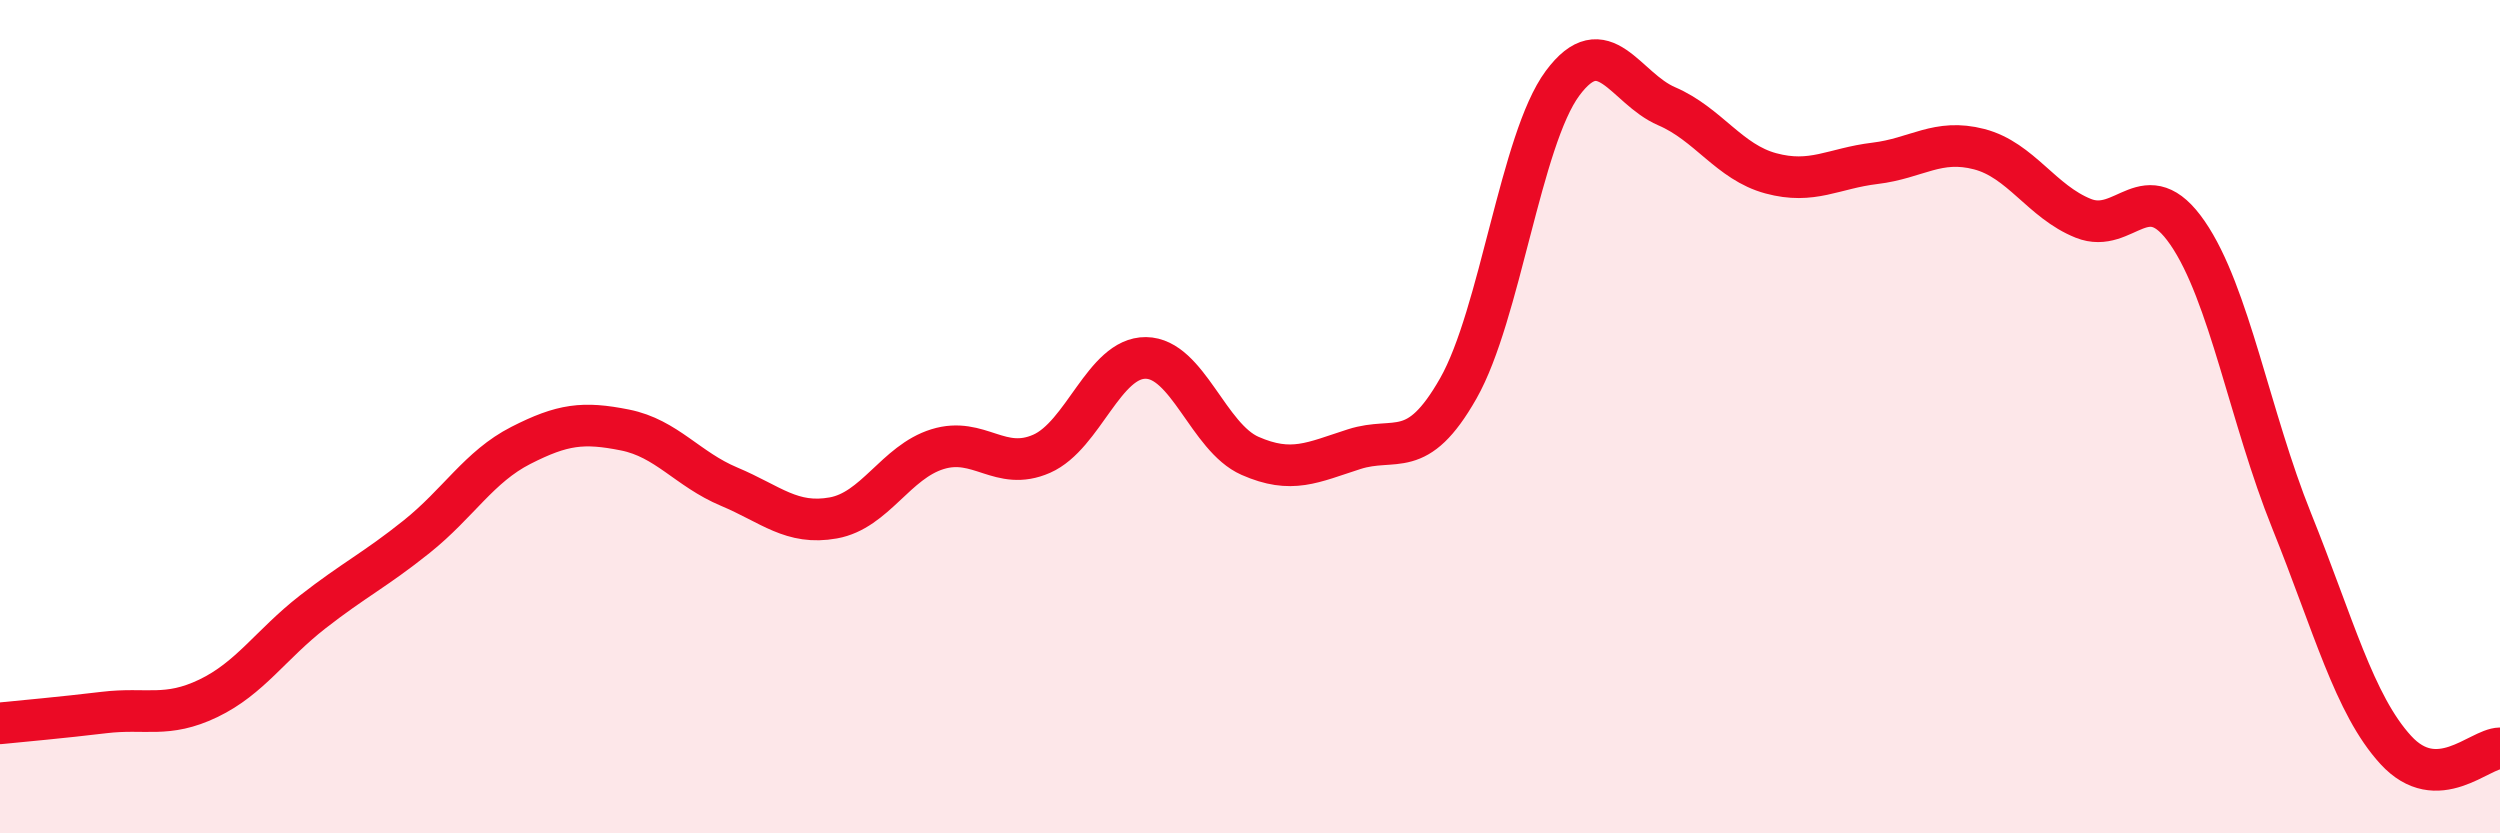
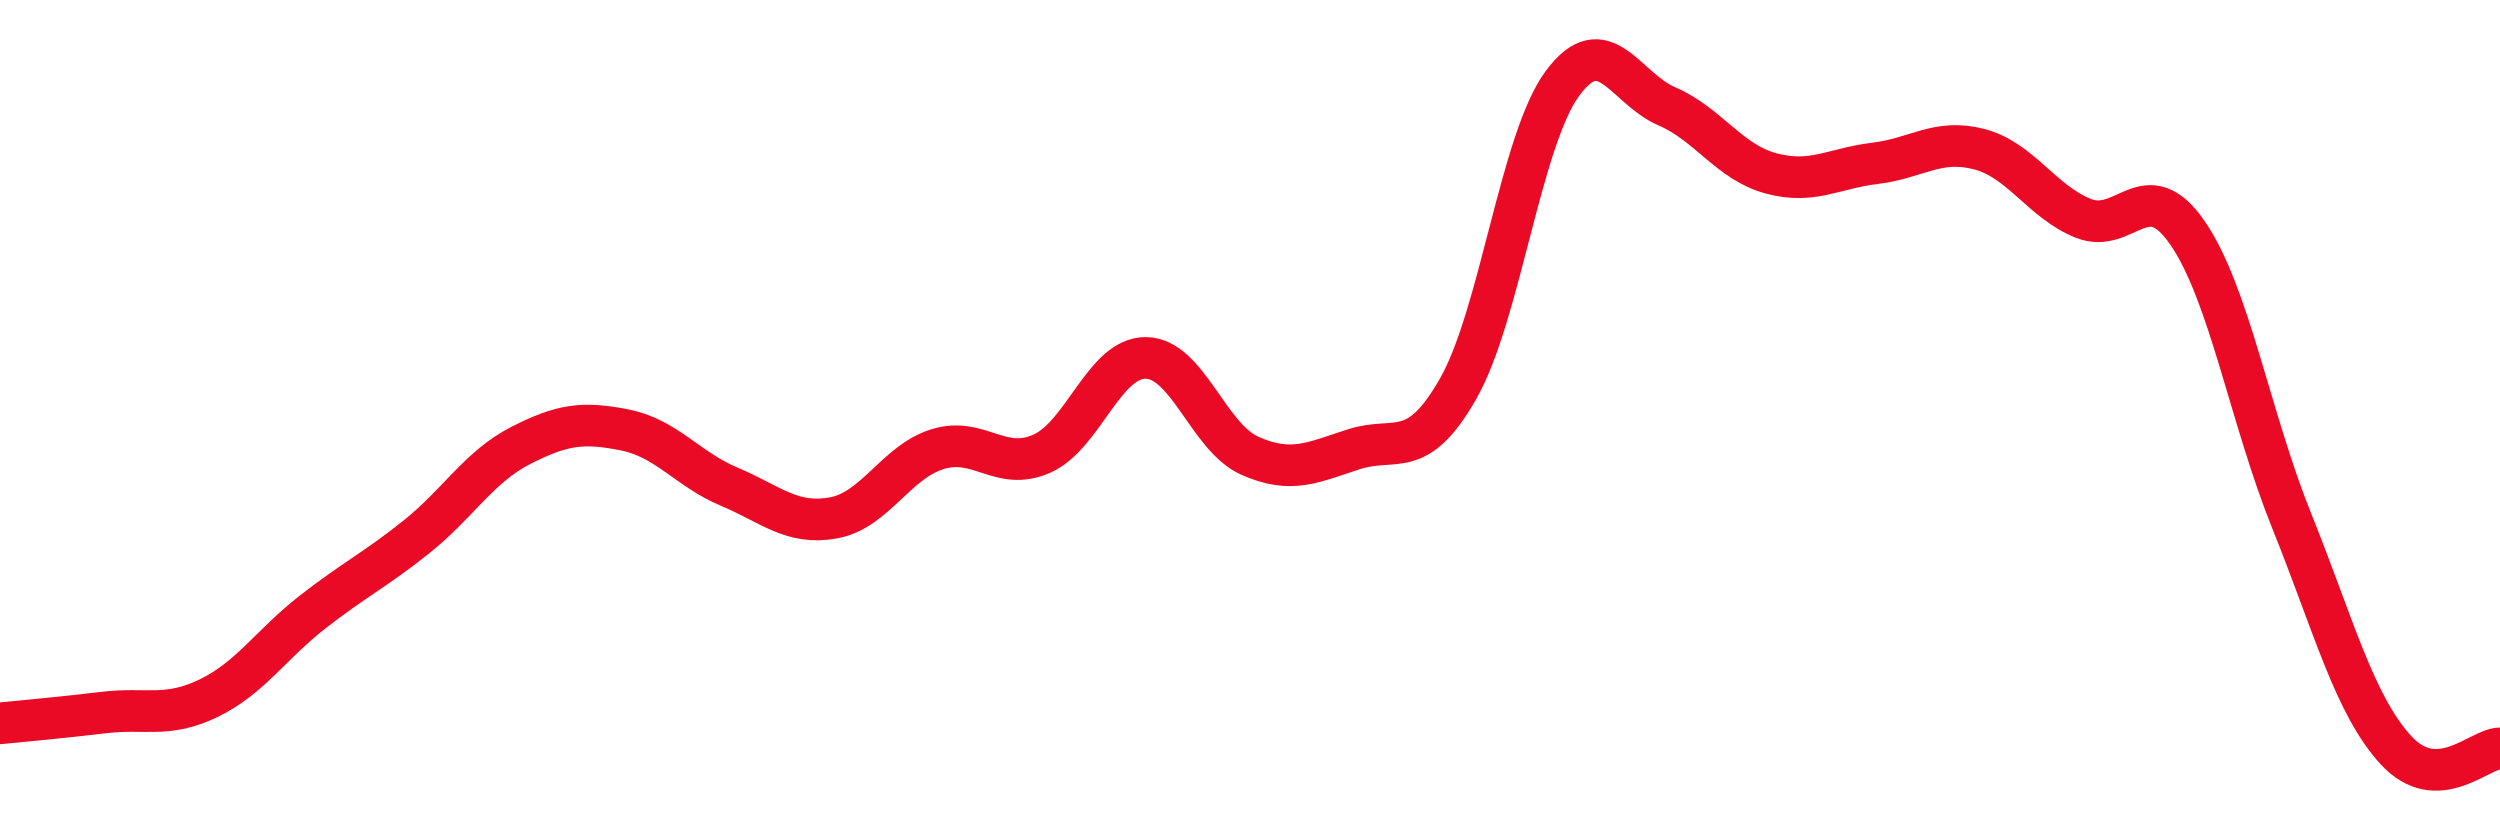
<svg xmlns="http://www.w3.org/2000/svg" width="60" height="20" viewBox="0 0 60 20">
-   <path d="M 0,17.36 C 0.5,17.31 1.5,17.22 2.5,17.1 C 3.5,16.98 4,17.24 5,16.76 C 6,16.28 6.5,15.47 7.5,14.69 C 8.5,13.91 9,13.68 10,12.88 C 11,12.08 11.5,11.2 12.5,10.69 C 13.5,10.18 14,10.12 15,10.32 C 16,10.52 16.5,11.26 17.5,11.68 C 18.5,12.1 19,12.61 20,12.43 C 21,12.25 21.5,11.09 22.5,10.78 C 23.5,10.47 24,11.33 25,10.89 C 26,10.45 26.5,8.58 27.5,8.59 C 28.5,8.6 29,10.5 30,10.94 C 31,11.38 31.5,11.1 32.5,10.78 C 33.5,10.46 34,11.08 35,9.32 C 36,7.56 36.5,3.35 37.5,2 C 38.5,0.65 39,2.12 40,2.55 C 41,2.98 41.5,3.89 42.5,4.16 C 43.5,4.43 44,4.04 45,3.92 C 46,3.8 46.5,3.32 47.5,3.58 C 48.5,3.84 49,4.84 50,5.24 C 51,5.64 51.5,4.14 52.5,5.59 C 53.5,7.04 54,10.02 55,12.5 C 56,14.98 56.5,16.91 57.5,18 C 58.5,19.09 59.5,17.97 60,17.96L60 20L0 20Z" fill="#EB0A25" opacity="0.1" stroke-linecap="round" stroke-linejoin="round" />
  <path d="M 0,17.36 C 0.5,17.31 1.5,17.22 2.5,17.1 C 3.5,16.98 4,17.24 5,16.76 C 6,16.28 6.5,15.47 7.5,14.69 C 8.5,13.91 9,13.68 10,12.88 C 11,12.08 11.5,11.2 12.5,10.69 C 13.5,10.18 14,10.12 15,10.32 C 16,10.52 16.5,11.26 17.5,11.68 C 18.5,12.1 19,12.61 20,12.43 C 21,12.25 21.5,11.09 22.5,10.78 C 23.5,10.47 24,11.33 25,10.89 C 26,10.45 26.5,8.58 27.5,8.59 C 28.5,8.6 29,10.5 30,10.94 C 31,11.38 31.5,11.1 32.5,10.78 C 33.5,10.46 34,11.08 35,9.32 C 36,7.56 36.5,3.35 37.5,2 C 38.5,0.65 39,2.12 40,2.55 C 41,2.98 41.5,3.89 42.5,4.16 C 43.5,4.43 44,4.04 45,3.92 C 46,3.8 46.5,3.32 47.5,3.58 C 48.5,3.84 49,4.84 50,5.24 C 51,5.64 51.5,4.14 52.5,5.59 C 53.5,7.04 54,10.02 55,12.5 C 56,14.98 56.5,16.91 57.5,18 C 58.5,19.09 59.5,17.97 60,17.96" stroke="#EB0A25" stroke-width="1" fill="none" stroke-linecap="round" stroke-linejoin="round" />
</svg>